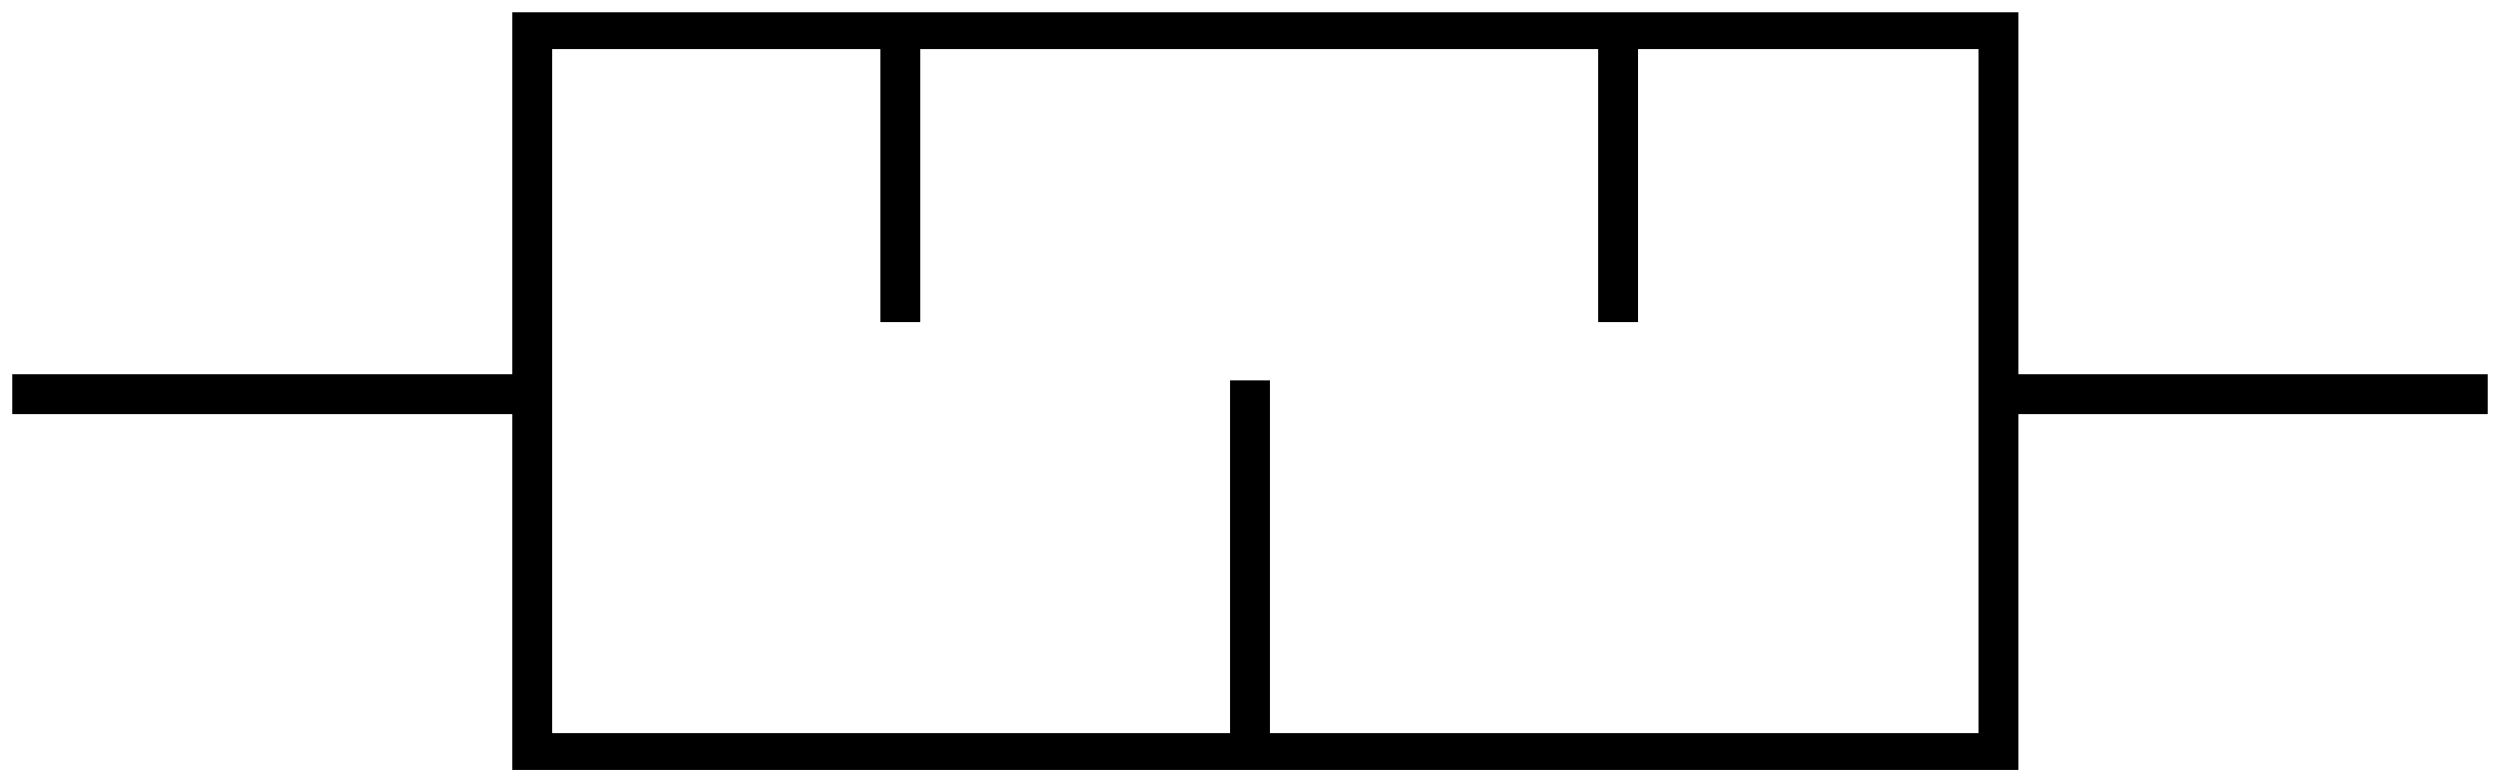
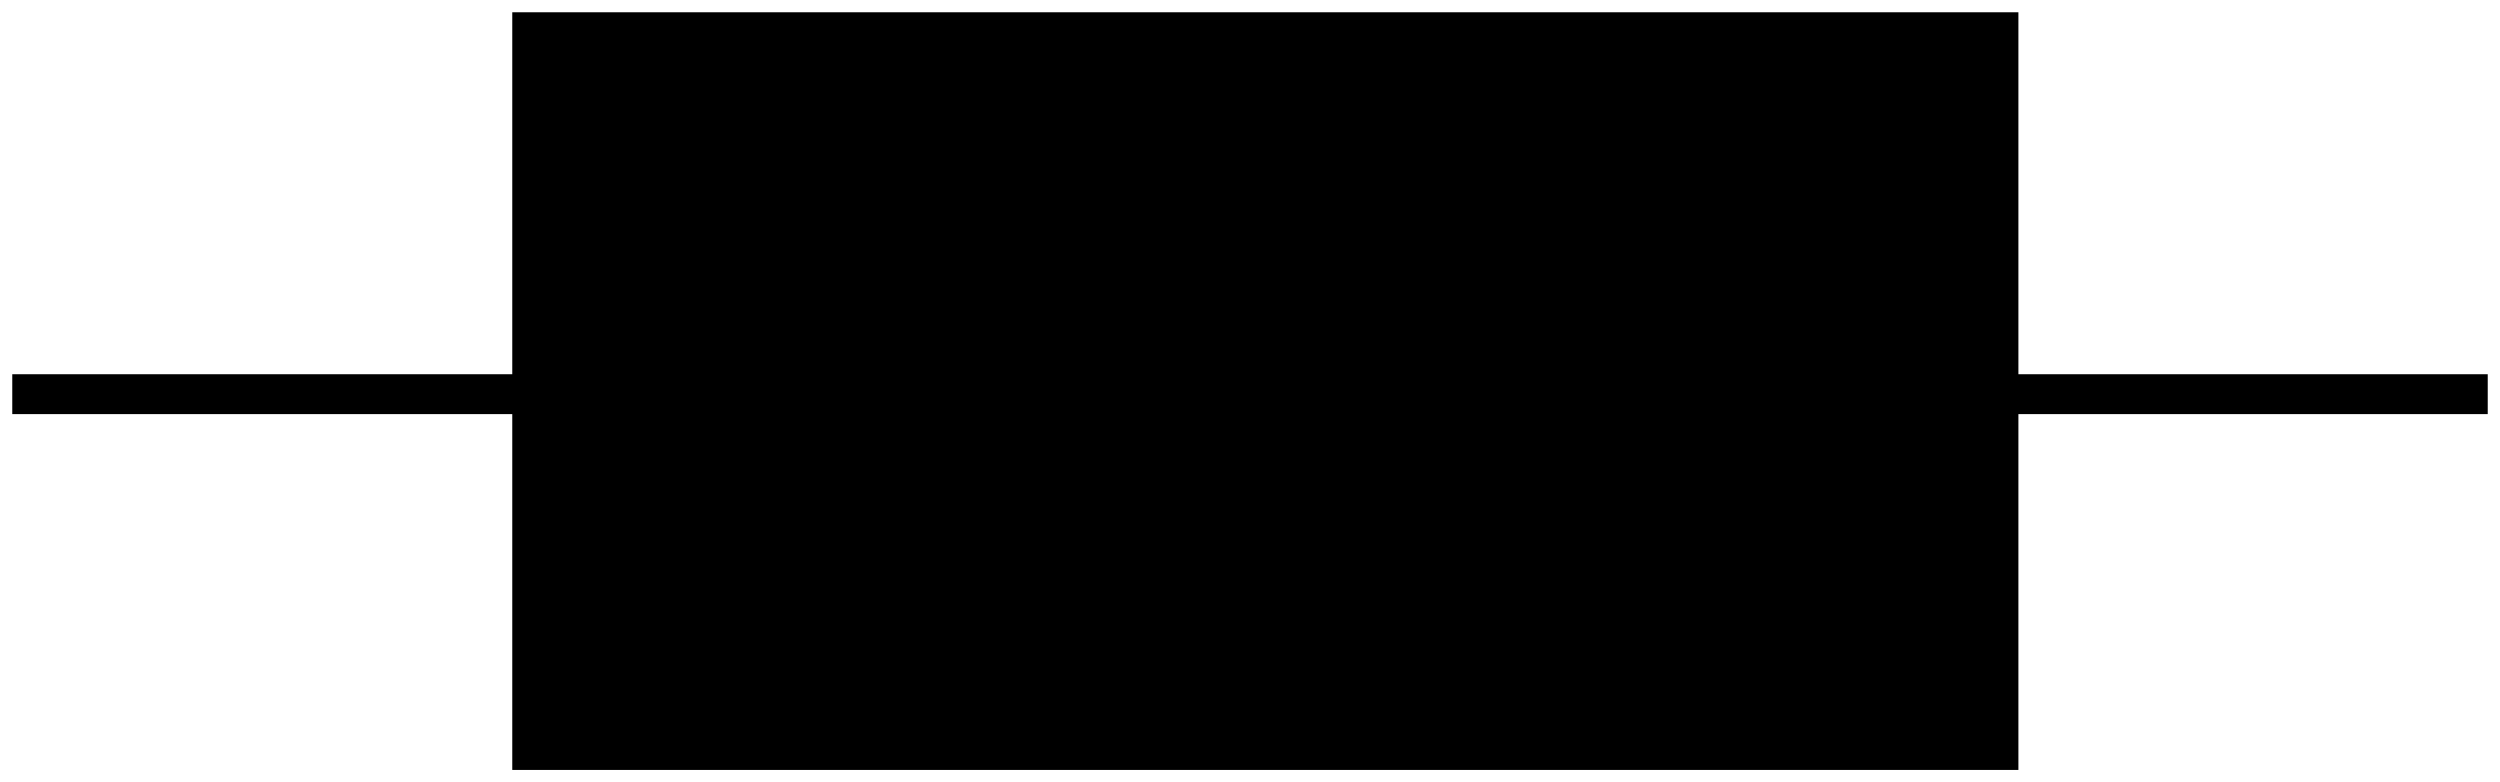
<svg xmlns="http://www.w3.org/2000/svg" version="1.1" baseProfile="full" width="815" height="255">
-   <path style="fill:#000000" d="m 167,193 0,-58 -81.5,0 -81.5,0 0,-6.5 0,-6.5 81.5,0 81.5,0 0,-59 0,-59 245.5,0 245.5,0 0,59 0,59 76.5,0 76.5,0 0,6.5 0,6.5 -76.5,0 -76.5,0 0,58 0,58 -245.5,0 -245.5,0 0,-58 z m 234,-11.5 0,-57.5 6.5,0 6.5,0 0,57.5 0,57.5 115.5,0 115.5,0 0,-111.5 0,-111.5 -55.5,0 -55.5,0 0,44.5 0,44.5 -6.5,0 -6.5,0 0,-44.5 0,-44.5 -110.5,0 -110.5,0 0,44.5 0,44.5 -6.5,0 -6.5,0 0,-44.5 0,-44.5 -53.5,0 -53.5,0 0,111.5 0,111.5 110.5,0 110.5,0 0,-57.5 z" />
+   <path style="fill:#000000" d="m 167,193 0,-58 -81.5,0 -81.5,0 0,-6.5 0,-6.5 81.5,0 81.5,0 0,-59 0,-59 245.5,0 245.5,0 0,59 0,59 76.5,0 76.5,0 0,6.5 0,6.5 -76.5,0 -76.5,0 0,58 0,58 -245.5,0 -245.5,0 0,-58 z z" />
</svg>